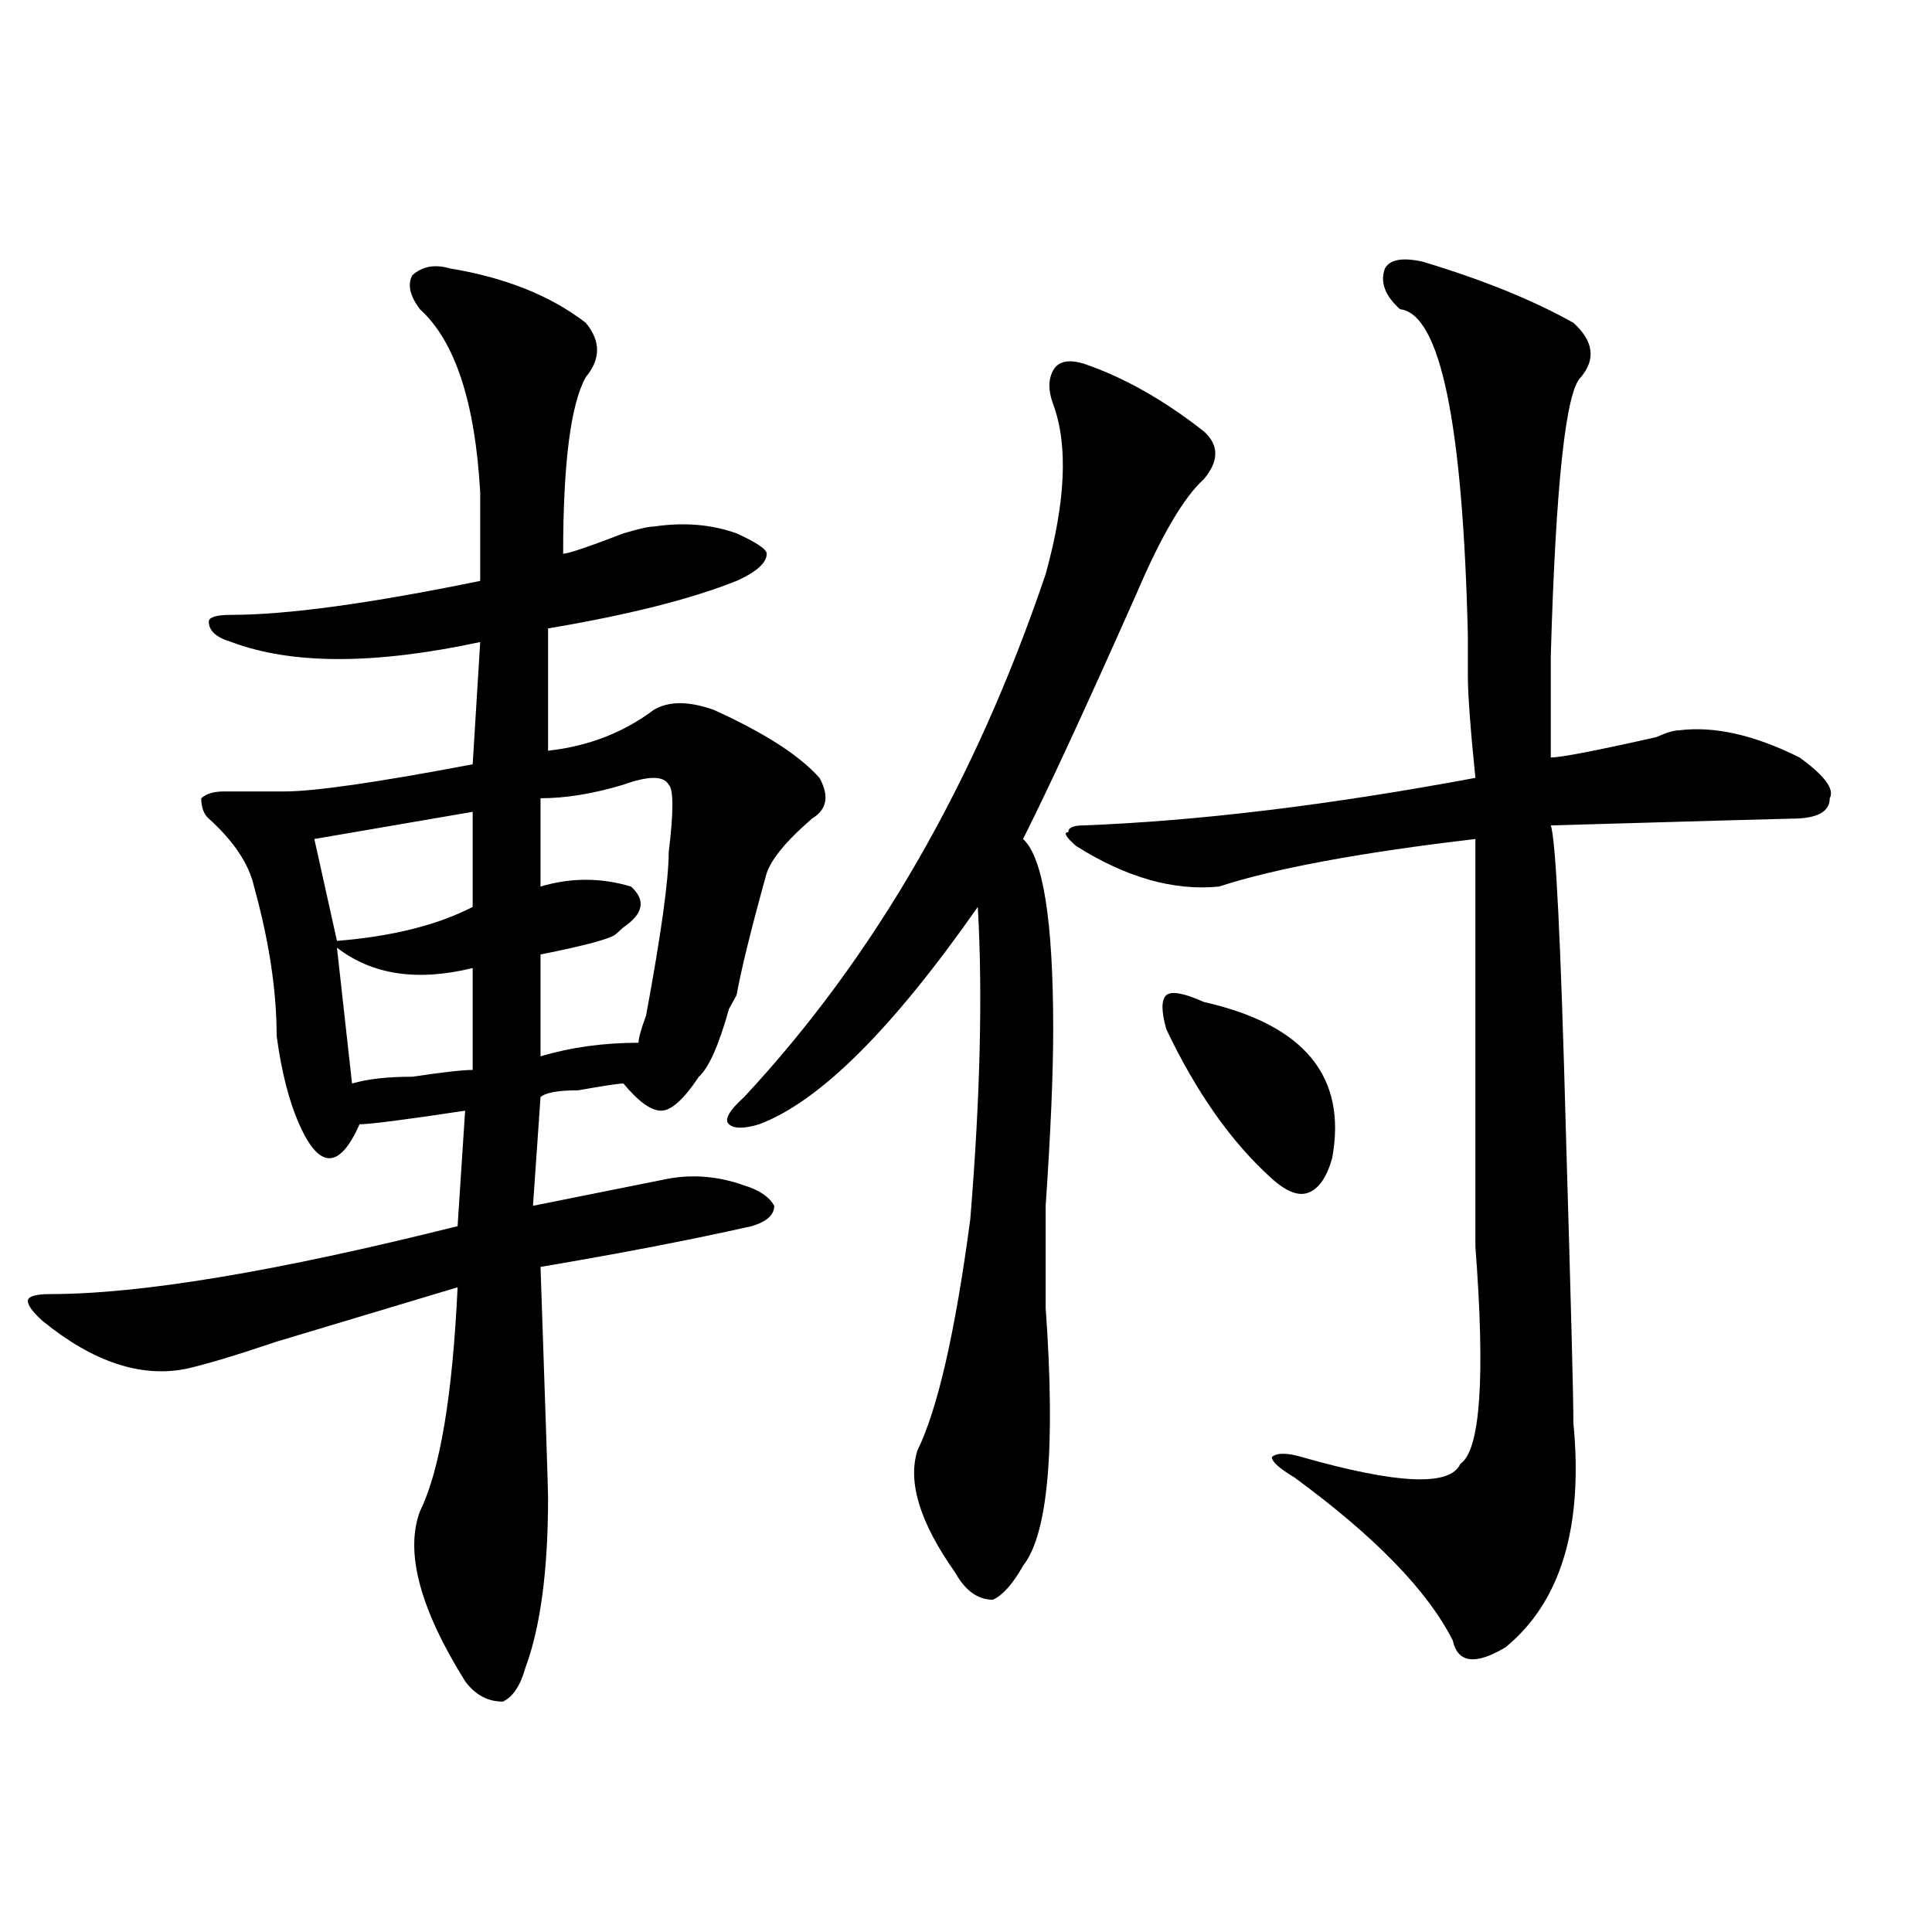
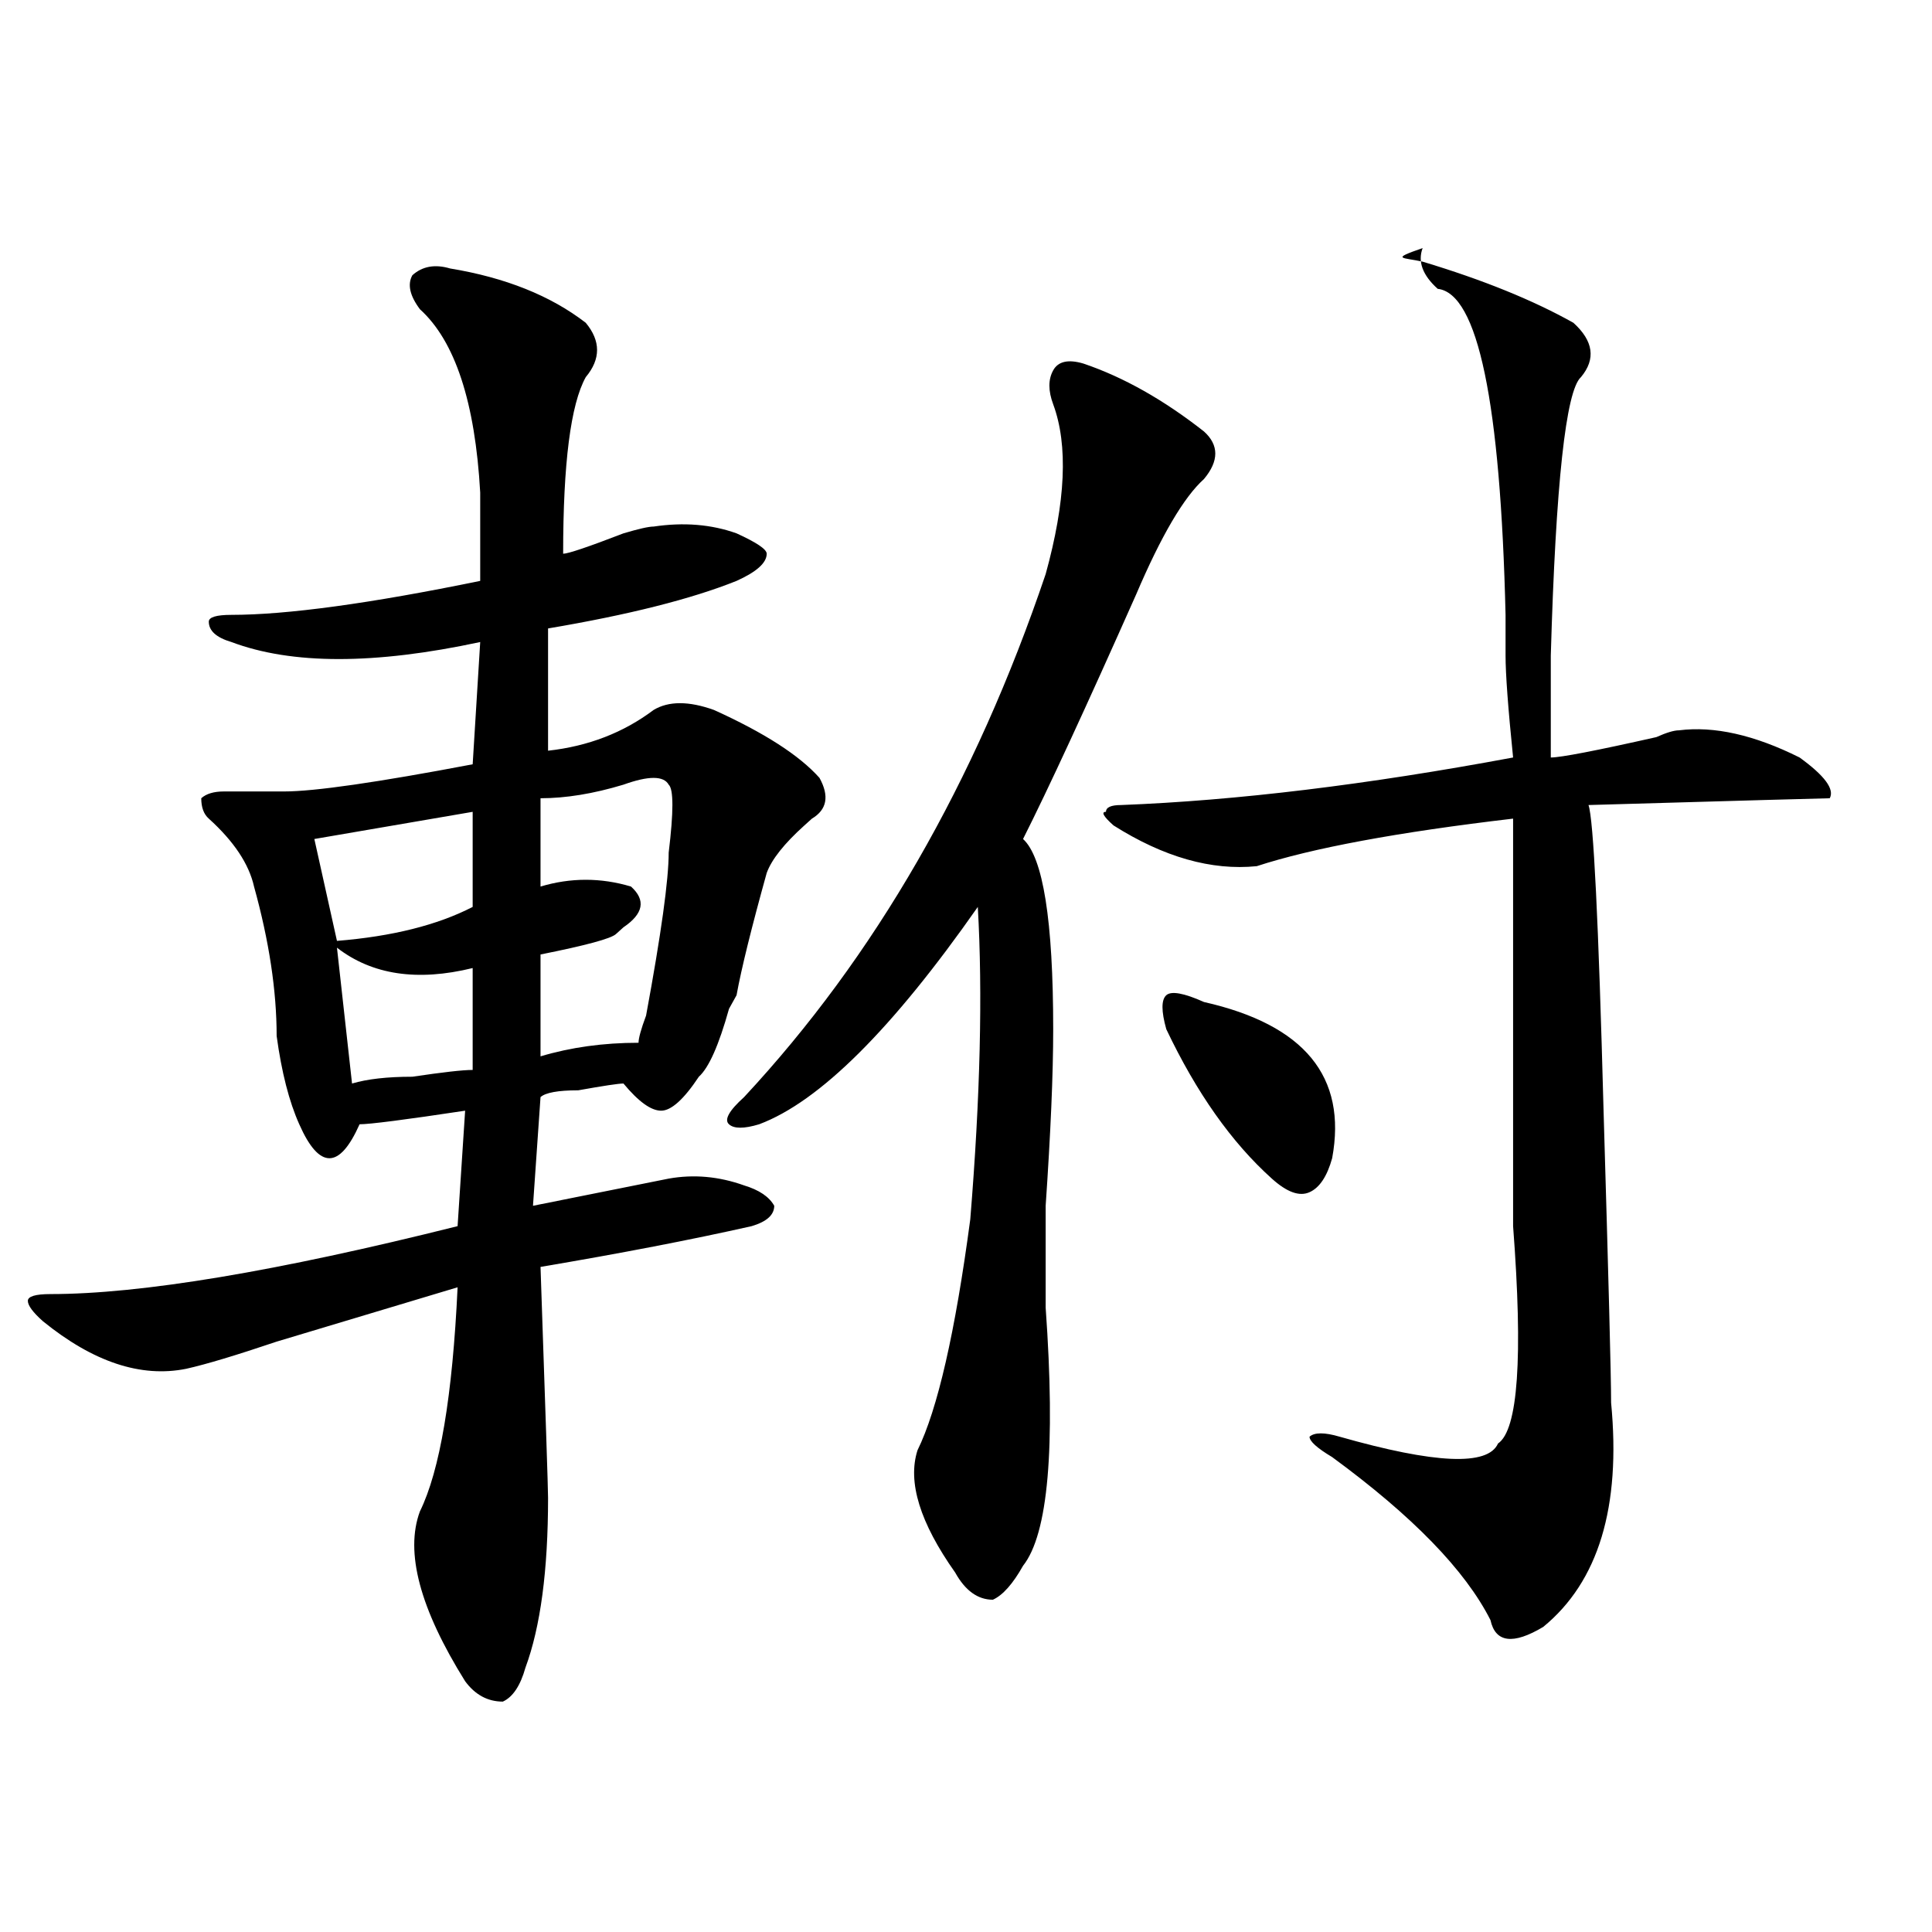
<svg xmlns="http://www.w3.org/2000/svg" version="1.1" id="图层_1" x="0px" y="0px" width="1000px" height="1000px" viewBox="0 0 1000 1000" enable-background="new 0 0 1000 1000" xml:space="preserve">
-   <path d="M232.945,138.953c28.597,4.724,52.011,14.063,70.242,28.125c7.805,9.394,7.805,18.786,0,28.125  c-7.805,14.063-11.707,44.55-11.707,91.406c2.561,0,12.987-3.516,31.219-10.547c7.805-2.308,12.987-3.516,15.609-3.516  c15.609-2.308,29.877-1.153,42.926,3.516c10.365,4.724,15.609,8.239,15.609,10.547c0,4.724-5.244,9.394-15.609,14.063  c-23.414,9.394-55.975,17.578-97.559,24.609v63.281c20.792-2.308,39.023-9.339,54.633-21.094c7.805-4.669,18.17-4.669,31.219,0  c25.975,11.755,44.206,23.456,54.633,35.156c5.183,9.394,3.902,16.425-3.902,21.094l-3.902,3.516  c-10.427,9.394-16.951,17.578-19.512,24.609c-7.805,28.125-13.049,49.219-15.609,63.281l-3.902,7.031  c-5.244,18.786-10.427,30.487-15.609,35.156c-7.805,11.755-14.329,17.578-19.512,17.578c-5.244,0-11.707-4.669-19.512-14.063  c-2.622,0-10.427,1.208-23.414,3.516c-10.427,0-16.951,1.208-19.512,3.516l-3.902,56.25c23.414-4.669,46.828-9.339,70.242-14.063  c12.987-2.308,25.975-1.153,39.023,3.516c7.805,2.362,12.987,5.878,15.609,10.547c0,4.724-3.902,8.239-11.707,10.547  c-31.219,7.031-67.682,14.063-109.266,21.094c2.561,75.036,3.902,114.862,3.902,119.531c0,37.463-3.902,66.797-11.707,87.891  c-2.622,9.338-6.524,15.216-11.707,17.578c-7.805,0-14.329-3.516-19.512-10.547c-23.414-37.519-31.219-66.797-23.414-87.891  c10.365-21.094,16.89-59.766,19.512-116.016c-23.414,7.031-54.633,16.425-93.656,28.125c-20.854,7.031-36.463,11.755-46.828,14.063  c-23.414,4.724-48.17-3.516-74.145-24.609c-5.244-4.669-7.805-8.185-7.805-10.547c0-2.308,3.902-3.516,11.707-3.516  c46.828,0,117.07-11.7,210.727-35.156l3.902-59.766c-31.219,4.724-49.45,7.031-54.633,7.031  c-5.244,11.755-10.427,17.578-15.609,17.578c-5.244,0-10.427-5.823-15.609-17.578c-5.244-11.7-9.146-26.917-11.707-45.703  c0-23.401-3.902-49.219-11.707-77.344c-2.622-11.7-10.427-23.401-23.414-35.156c-2.622-2.308-3.902-5.823-3.902-10.547  c2.561-2.308,6.463-3.516,11.707-3.516c10.365,0,20.792,0,31.219,0c15.609,0,48.108-4.669,97.559-14.063l3.902-63.281  c-54.633,11.755-97.559,11.755-128.777,0c-7.805-2.308-11.707-5.823-11.707-10.547c0-2.308,3.902-3.516,11.707-3.516  c28.597,0,71.522-5.823,128.777-17.578c0-16.37,0-31.641,0-45.703c-2.622-46.856-13.049-78.497-31.219-94.922  c-5.244-7.031-6.524-12.854-3.902-17.578C218.616,137.8,225.141,136.646,232.945,138.953z M162.703,434.266L174.41,487  c28.597-2.308,52.011-8.185,70.242-17.578c0-14.063,0-30.433,0-49.219L162.703,434.266z M174.41,490.516l7.805,70.313  c7.805-2.308,18.17-3.516,31.219-3.516c15.609-2.308,25.975-3.516,31.219-3.516v-52.734  C215.994,508.094,192.58,504.578,174.41,490.516z M322.699,406.141c-15.609,4.724-29.938,7.031-42.926,7.031  c0,14.063,0,29.333,0,45.703c15.609-4.669,31.219-4.669,46.828,0c7.805,7.031,6.463,14.063-3.902,21.094l-3.902,3.516  c-2.622,2.362-15.609,5.878-39.023,10.547v52.734c15.609-4.669,32.499-7.031,50.73-7.031c0-2.308,1.28-7.031,3.902-14.063  c7.805-42.188,11.707-70.313,11.707-84.375c2.561-21.094,2.561-32.794,0-35.156C343.491,401.472,335.687,401.472,322.699,406.141z   M560.742,188.172c20.792,7.031,41.584,18.786,62.438,35.156c7.805,7.031,7.805,15.271,0,24.609  c-10.427,9.394-22.134,29.333-35.121,59.766c-26.036,58.612-45.548,100.8-58.535,126.563c10.365,9.394,15.609,42.188,15.609,98.438  c0,23.456-1.342,53.942-3.902,91.406c0,23.456,0,41.034,0,52.734c5.183,72.675,1.28,117.224-11.707,133.594  c-5.244,9.338-10.427,15.216-15.609,17.578c-7.805,0-14.329-4.725-19.512-14.063c-18.231-25.763-24.756-46.856-19.512-63.281  c10.365-21.094,19.512-60.919,27.316-119.531c5.183-63.281,6.463-117.169,3.902-161.719c-44.268,63.281-81.949,100.8-113.168,112.5  c-7.805,2.362-13.049,2.362-15.609,0c-2.622-2.308,0-7.031,7.805-14.063c67.62-72.62,119.631-162.872,156.094-270.703  c10.365-37.464,11.707-66.797,3.902-87.891c-2.622-7.031-2.622-12.854,0-17.578C547.693,187.019,552.938,185.864,560.742,188.172z   M736.348,135.438c31.219,9.394,57.193,19.94,78.047,31.641c10.365,9.394,11.707,18.786,3.902,28.125  c-7.805,7.031-13.049,55.097-15.609,144.141c0,30.487,0,48.065,0,52.734c5.183,0,23.414-3.516,54.633-10.547  c5.183-2.308,9.085-3.516,11.707-3.516c18.17-2.308,39.023,2.362,62.438,14.063c12.987,9.394,18.17,16.425,15.609,21.094  c0,7.031-6.524,10.547-19.512,10.547c-2.622,0-44.268,1.208-124.875,3.516c2.561,7.031,5.183,59.766,7.805,158.203  c2.561,86.737,3.902,137.109,3.902,151.172c5.183,53.942-6.524,92.56-35.121,116.016c-15.609,9.338-24.756,8.185-27.316-3.516  c-13.049-25.818-40.365-53.888-81.949-84.375c-7.805-4.669-11.707-8.185-11.707-10.547c2.561-2.308,7.805-2.308,15.609,0  c49.389,14.063,76.705,15.271,81.949,3.516c10.365-7.031,12.987-44.495,7.805-112.5c0-72.62,0-142.933,0-210.938  c-59.877,7.031-104.083,15.271-132.68,24.609c-23.414,2.362-48.17-4.669-74.145-21.094c-5.244-4.669-6.524-7.031-3.902-7.031  c0-2.308,2.561-3.516,7.805-3.516c59.815-2.308,127.436-10.547,202.922-24.609c-2.622-25.763-3.902-43.341-3.902-52.734v-21.094  c-2.622-110.138-14.329-166.388-35.121-168.75c-7.805-7.031-10.427-14.063-7.805-21.094  C719.396,134.284,725.921,133.13,736.348,135.438z M623.18,518.641c52.011,11.755,74.145,38.672,66.34,80.859  c-2.622,9.394-6.524,15.271-11.707,17.578c-5.244,2.362-11.707,0-19.512-7.031c-20.854-18.731-39.023-44.495-54.633-77.344  c-2.622-9.339-2.622-15.216,0-17.578C606.229,512.817,612.753,513.972,623.18,518.641z" />
+   <path d="M232.945,138.953c28.597,4.724,52.011,14.063,70.242,28.125c7.805,9.394,7.805,18.786,0,28.125  c-7.805,14.063-11.707,44.55-11.707,91.406c2.561,0,12.987-3.516,31.219-10.547c7.805-2.308,12.987-3.516,15.609-3.516  c15.609-2.308,29.877-1.153,42.926,3.516c10.365,4.724,15.609,8.239,15.609,10.547c0,4.724-5.244,9.394-15.609,14.063  c-23.414,9.394-55.975,17.578-97.559,24.609v63.281c20.792-2.308,39.023-9.339,54.633-21.094c7.805-4.669,18.17-4.669,31.219,0  c25.975,11.755,44.206,23.456,54.633,35.156c5.183,9.394,3.902,16.425-3.902,21.094l-3.902,3.516  c-10.427,9.394-16.951,17.578-19.512,24.609c-7.805,28.125-13.049,49.219-15.609,63.281l-3.902,7.031  c-5.244,18.786-10.427,30.487-15.609,35.156c-7.805,11.755-14.329,17.578-19.512,17.578c-5.244,0-11.707-4.669-19.512-14.063  c-2.622,0-10.427,1.208-23.414,3.516c-10.427,0-16.951,1.208-19.512,3.516l-3.902,56.25c23.414-4.669,46.828-9.339,70.242-14.063  c12.987-2.308,25.975-1.153,39.023,3.516c7.805,2.362,12.987,5.878,15.609,10.547c0,4.724-3.902,8.239-11.707,10.547  c-31.219,7.031-67.682,14.063-109.266,21.094c2.561,75.036,3.902,114.862,3.902,119.531c0,37.463-3.902,66.797-11.707,87.891  c-2.622,9.338-6.524,15.216-11.707,17.578c-7.805,0-14.329-3.516-19.512-10.547c-23.414-37.519-31.219-66.797-23.414-87.891  c10.365-21.094,16.89-59.766,19.512-116.016c-23.414,7.031-54.633,16.425-93.656,28.125c-20.854,7.031-36.463,11.755-46.828,14.063  c-23.414,4.724-48.17-3.516-74.145-24.609c-5.244-4.669-7.805-8.185-7.805-10.547c0-2.308,3.902-3.516,11.707-3.516  c46.828,0,117.07-11.7,210.727-35.156l3.902-59.766c-31.219,4.724-49.45,7.031-54.633,7.031  c-5.244,11.755-10.427,17.578-15.609,17.578c-5.244,0-10.427-5.823-15.609-17.578c-5.244-11.7-9.146-26.917-11.707-45.703  c0-23.401-3.902-49.219-11.707-77.344c-2.622-11.7-10.427-23.401-23.414-35.156c-2.622-2.308-3.902-5.823-3.902-10.547  c2.561-2.308,6.463-3.516,11.707-3.516c10.365,0,20.792,0,31.219,0c15.609,0,48.108-4.669,97.559-14.063l3.902-63.281  c-54.633,11.755-97.559,11.755-128.777,0c-7.805-2.308-11.707-5.823-11.707-10.547c0-2.308,3.902-3.516,11.707-3.516  c28.597,0,71.522-5.823,128.777-17.578c0-16.37,0-31.641,0-45.703c-2.622-46.856-13.049-78.497-31.219-94.922  c-5.244-7.031-6.524-12.854-3.902-17.578C218.616,137.8,225.141,136.646,232.945,138.953z M162.703,434.266L174.41,487  c28.597-2.308,52.011-8.185,70.242-17.578c0-14.063,0-30.433,0-49.219L162.703,434.266z M174.41,490.516l7.805,70.313  c7.805-2.308,18.17-3.516,31.219-3.516c15.609-2.308,25.975-3.516,31.219-3.516v-52.734  C215.994,508.094,192.58,504.578,174.41,490.516z M322.699,406.141c-15.609,4.724-29.938,7.031-42.926,7.031  c0,14.063,0,29.333,0,45.703c15.609-4.669,31.219-4.669,46.828,0c7.805,7.031,6.463,14.063-3.902,21.094l-3.902,3.516  c-2.622,2.362-15.609,5.878-39.023,10.547v52.734c15.609-4.669,32.499-7.031,50.73-7.031c0-2.308,1.28-7.031,3.902-14.063  c7.805-42.188,11.707-70.313,11.707-84.375c2.561-21.094,2.561-32.794,0-35.156C343.491,401.472,335.687,401.472,322.699,406.141z   M560.742,188.172c20.792,7.031,41.584,18.786,62.438,35.156c7.805,7.031,7.805,15.271,0,24.609  c-10.427,9.394-22.134,29.333-35.121,59.766c-26.036,58.612-45.548,100.8-58.535,126.563c10.365,9.394,15.609,42.188,15.609,98.438  c0,23.456-1.342,53.942-3.902,91.406c0,23.456,0,41.034,0,52.734c5.183,72.675,1.28,117.224-11.707,133.594  c-5.244,9.338-10.427,15.216-15.609,17.578c-7.805,0-14.329-4.725-19.512-14.063c-18.231-25.763-24.756-46.856-19.512-63.281  c10.365-21.094,19.512-60.919,27.316-119.531c5.183-63.281,6.463-117.169,3.902-161.719c-44.268,63.281-81.949,100.8-113.168,112.5  c-7.805,2.362-13.049,2.362-15.609,0c-2.622-2.308,0-7.031,7.805-14.063c67.62-72.62,119.631-162.872,156.094-270.703  c10.365-37.464,11.707-66.797,3.902-87.891c-2.622-7.031-2.622-12.854,0-17.578C547.693,187.019,552.938,185.864,560.742,188.172z   M736.348,135.438c31.219,9.394,57.193,19.94,78.047,31.641c10.365,9.394,11.707,18.786,3.902,28.125  c-7.805,7.031-13.049,55.097-15.609,144.141c0,30.487,0,48.065,0,52.734c5.183,0,23.414-3.516,54.633-10.547  c5.183-2.308,9.085-3.516,11.707-3.516c18.17-2.308,39.023,2.362,62.438,14.063c12.987,9.394,18.17,16.425,15.609,21.094  c-2.622,0-44.268,1.208-124.875,3.516c2.561,7.031,5.183,59.766,7.805,158.203  c2.561,86.737,3.902,137.109,3.902,151.172c5.183,53.942-6.524,92.56-35.121,116.016c-15.609,9.338-24.756,8.185-27.316-3.516  c-13.049-25.818-40.365-53.888-81.949-84.375c-7.805-4.669-11.707-8.185-11.707-10.547c2.561-2.308,7.805-2.308,15.609,0  c49.389,14.063,76.705,15.271,81.949,3.516c10.365-7.031,12.987-44.495,7.805-112.5c0-72.62,0-142.933,0-210.938  c-59.877,7.031-104.083,15.271-132.68,24.609c-23.414,2.362-48.17-4.669-74.145-21.094c-5.244-4.669-6.524-7.031-3.902-7.031  c0-2.308,2.561-3.516,7.805-3.516c59.815-2.308,127.436-10.547,202.922-24.609c-2.622-25.763-3.902-43.341-3.902-52.734v-21.094  c-2.622-110.138-14.329-166.388-35.121-168.75c-7.805-7.031-10.427-14.063-7.805-21.094  C719.396,134.284,725.921,133.13,736.348,135.438z M623.18,518.641c52.011,11.755,74.145,38.672,66.34,80.859  c-2.622,9.394-6.524,15.271-11.707,17.578c-5.244,2.362-11.707,0-19.512-7.031c-20.854-18.731-39.023-44.495-54.633-77.344  c-2.622-9.339-2.622-15.216,0-17.578C606.229,512.817,612.753,513.972,623.18,518.641z" />
</svg>